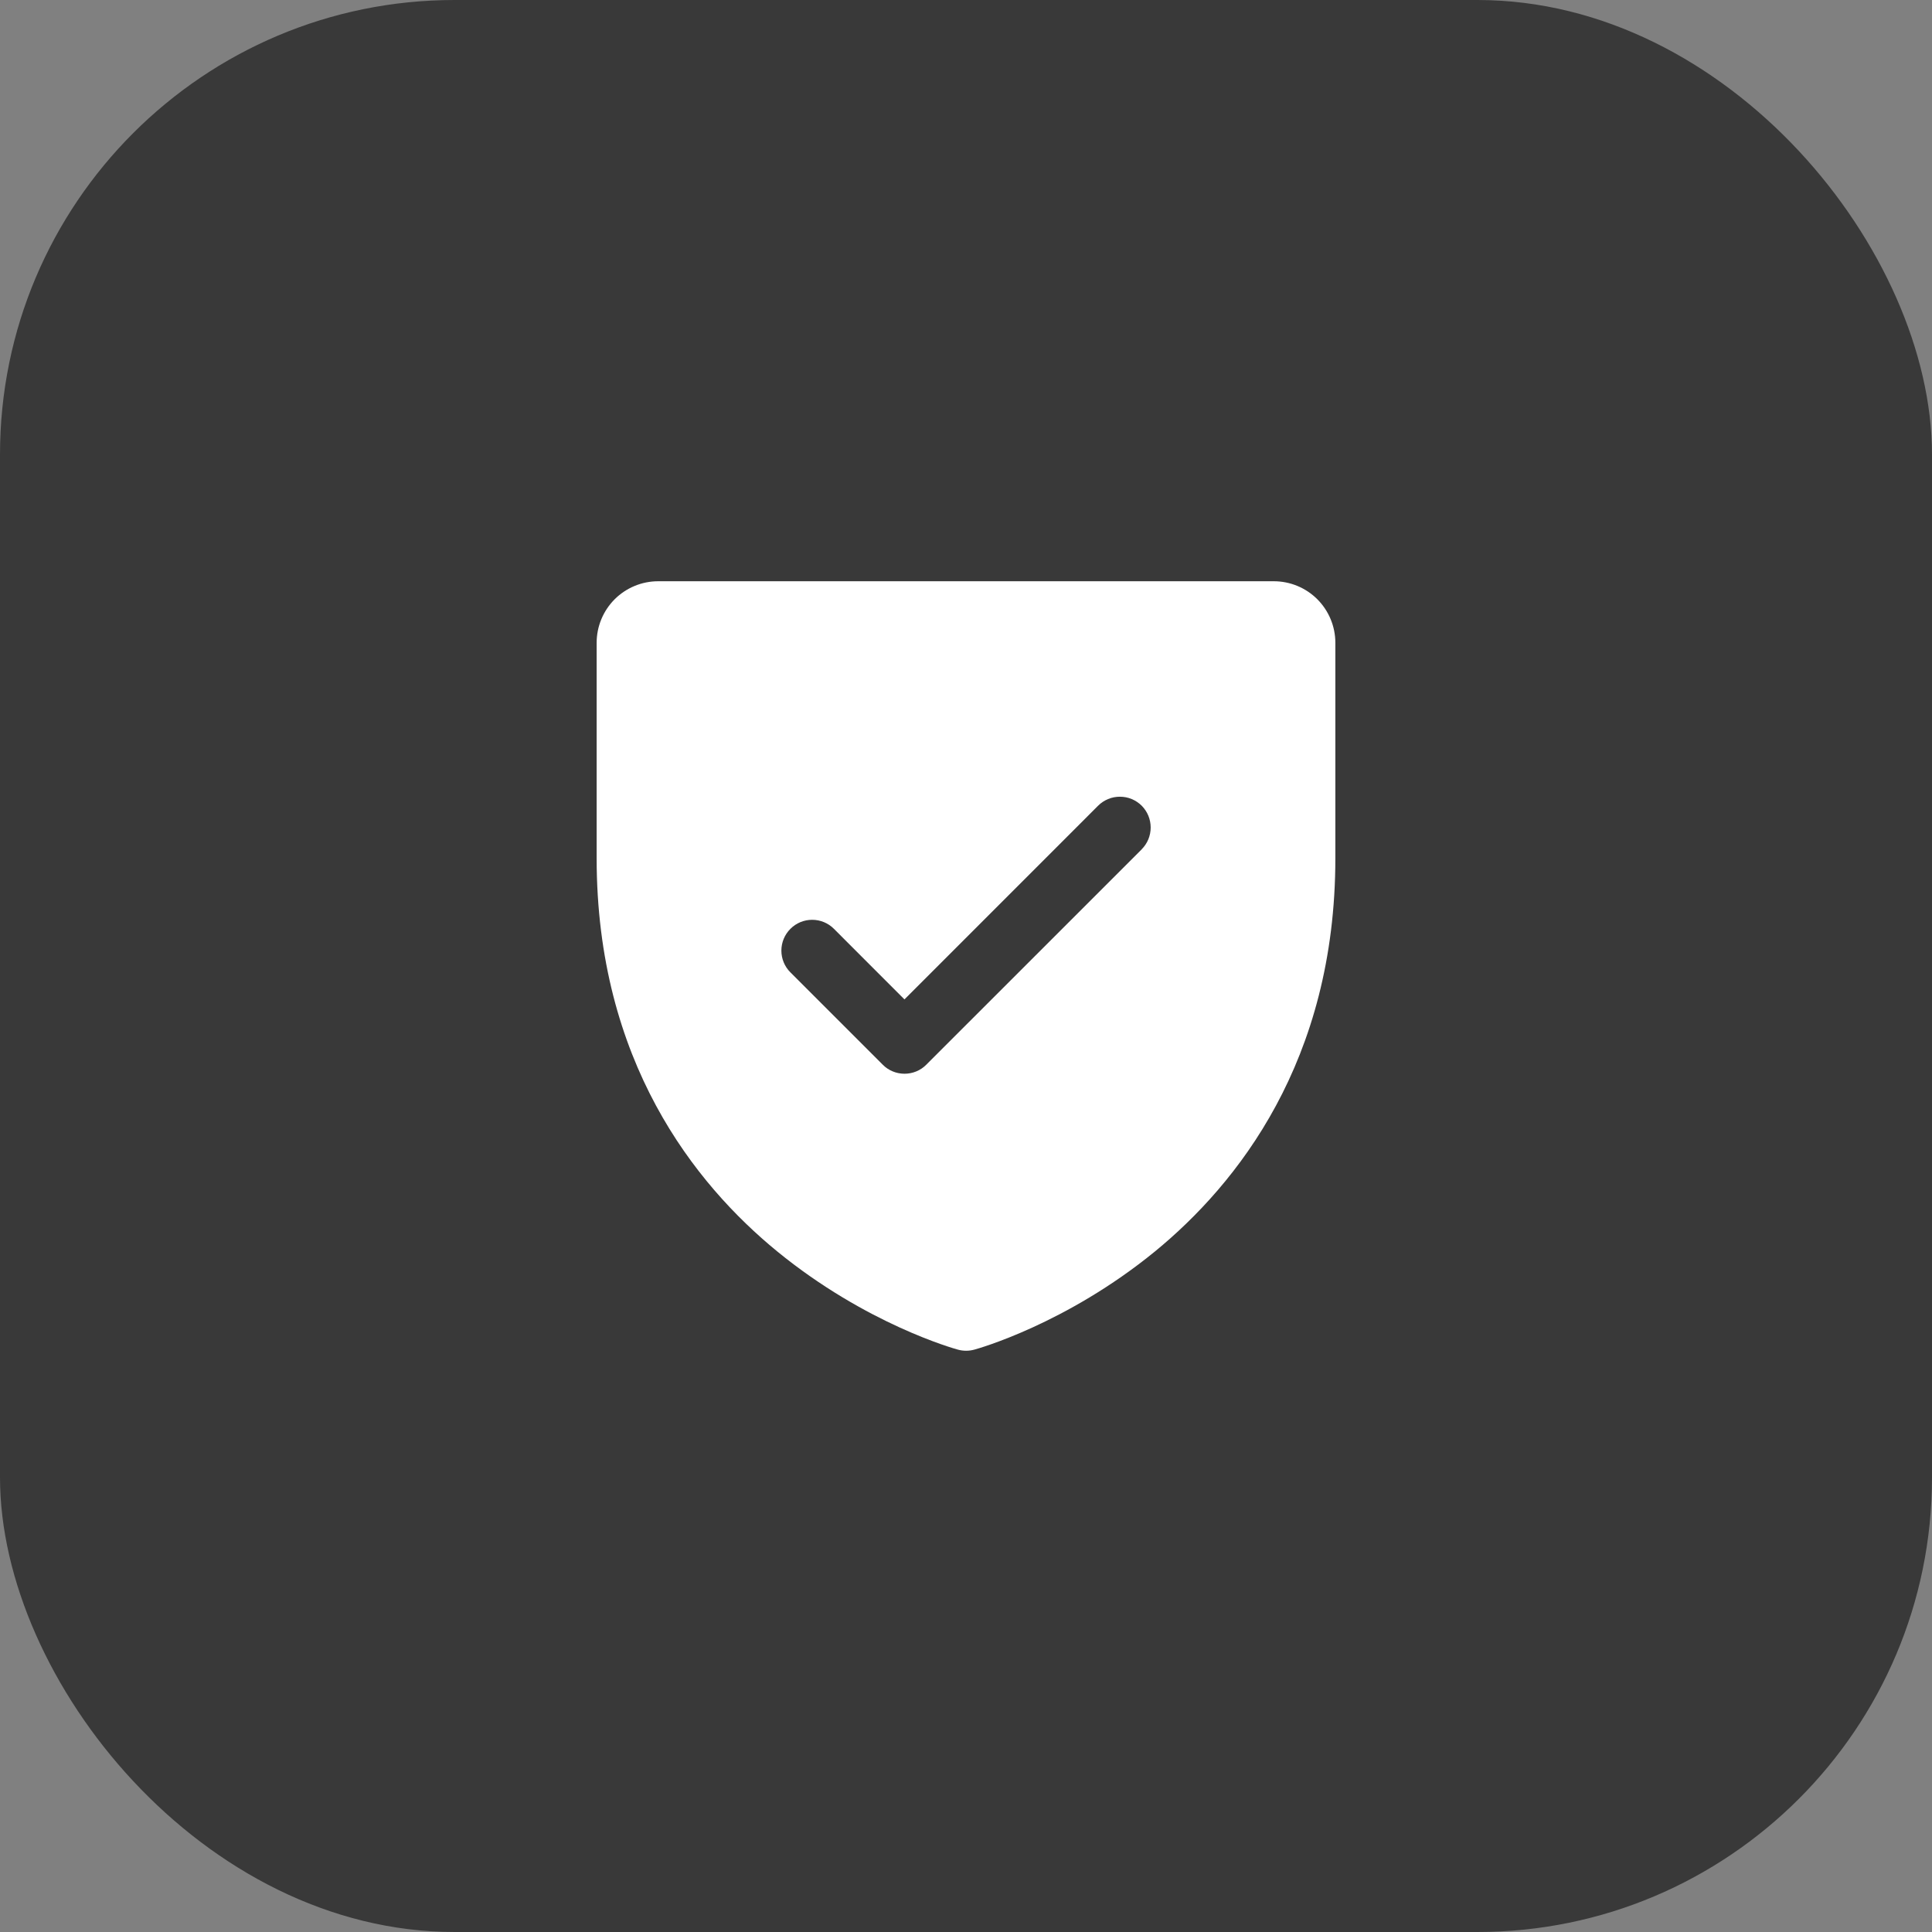
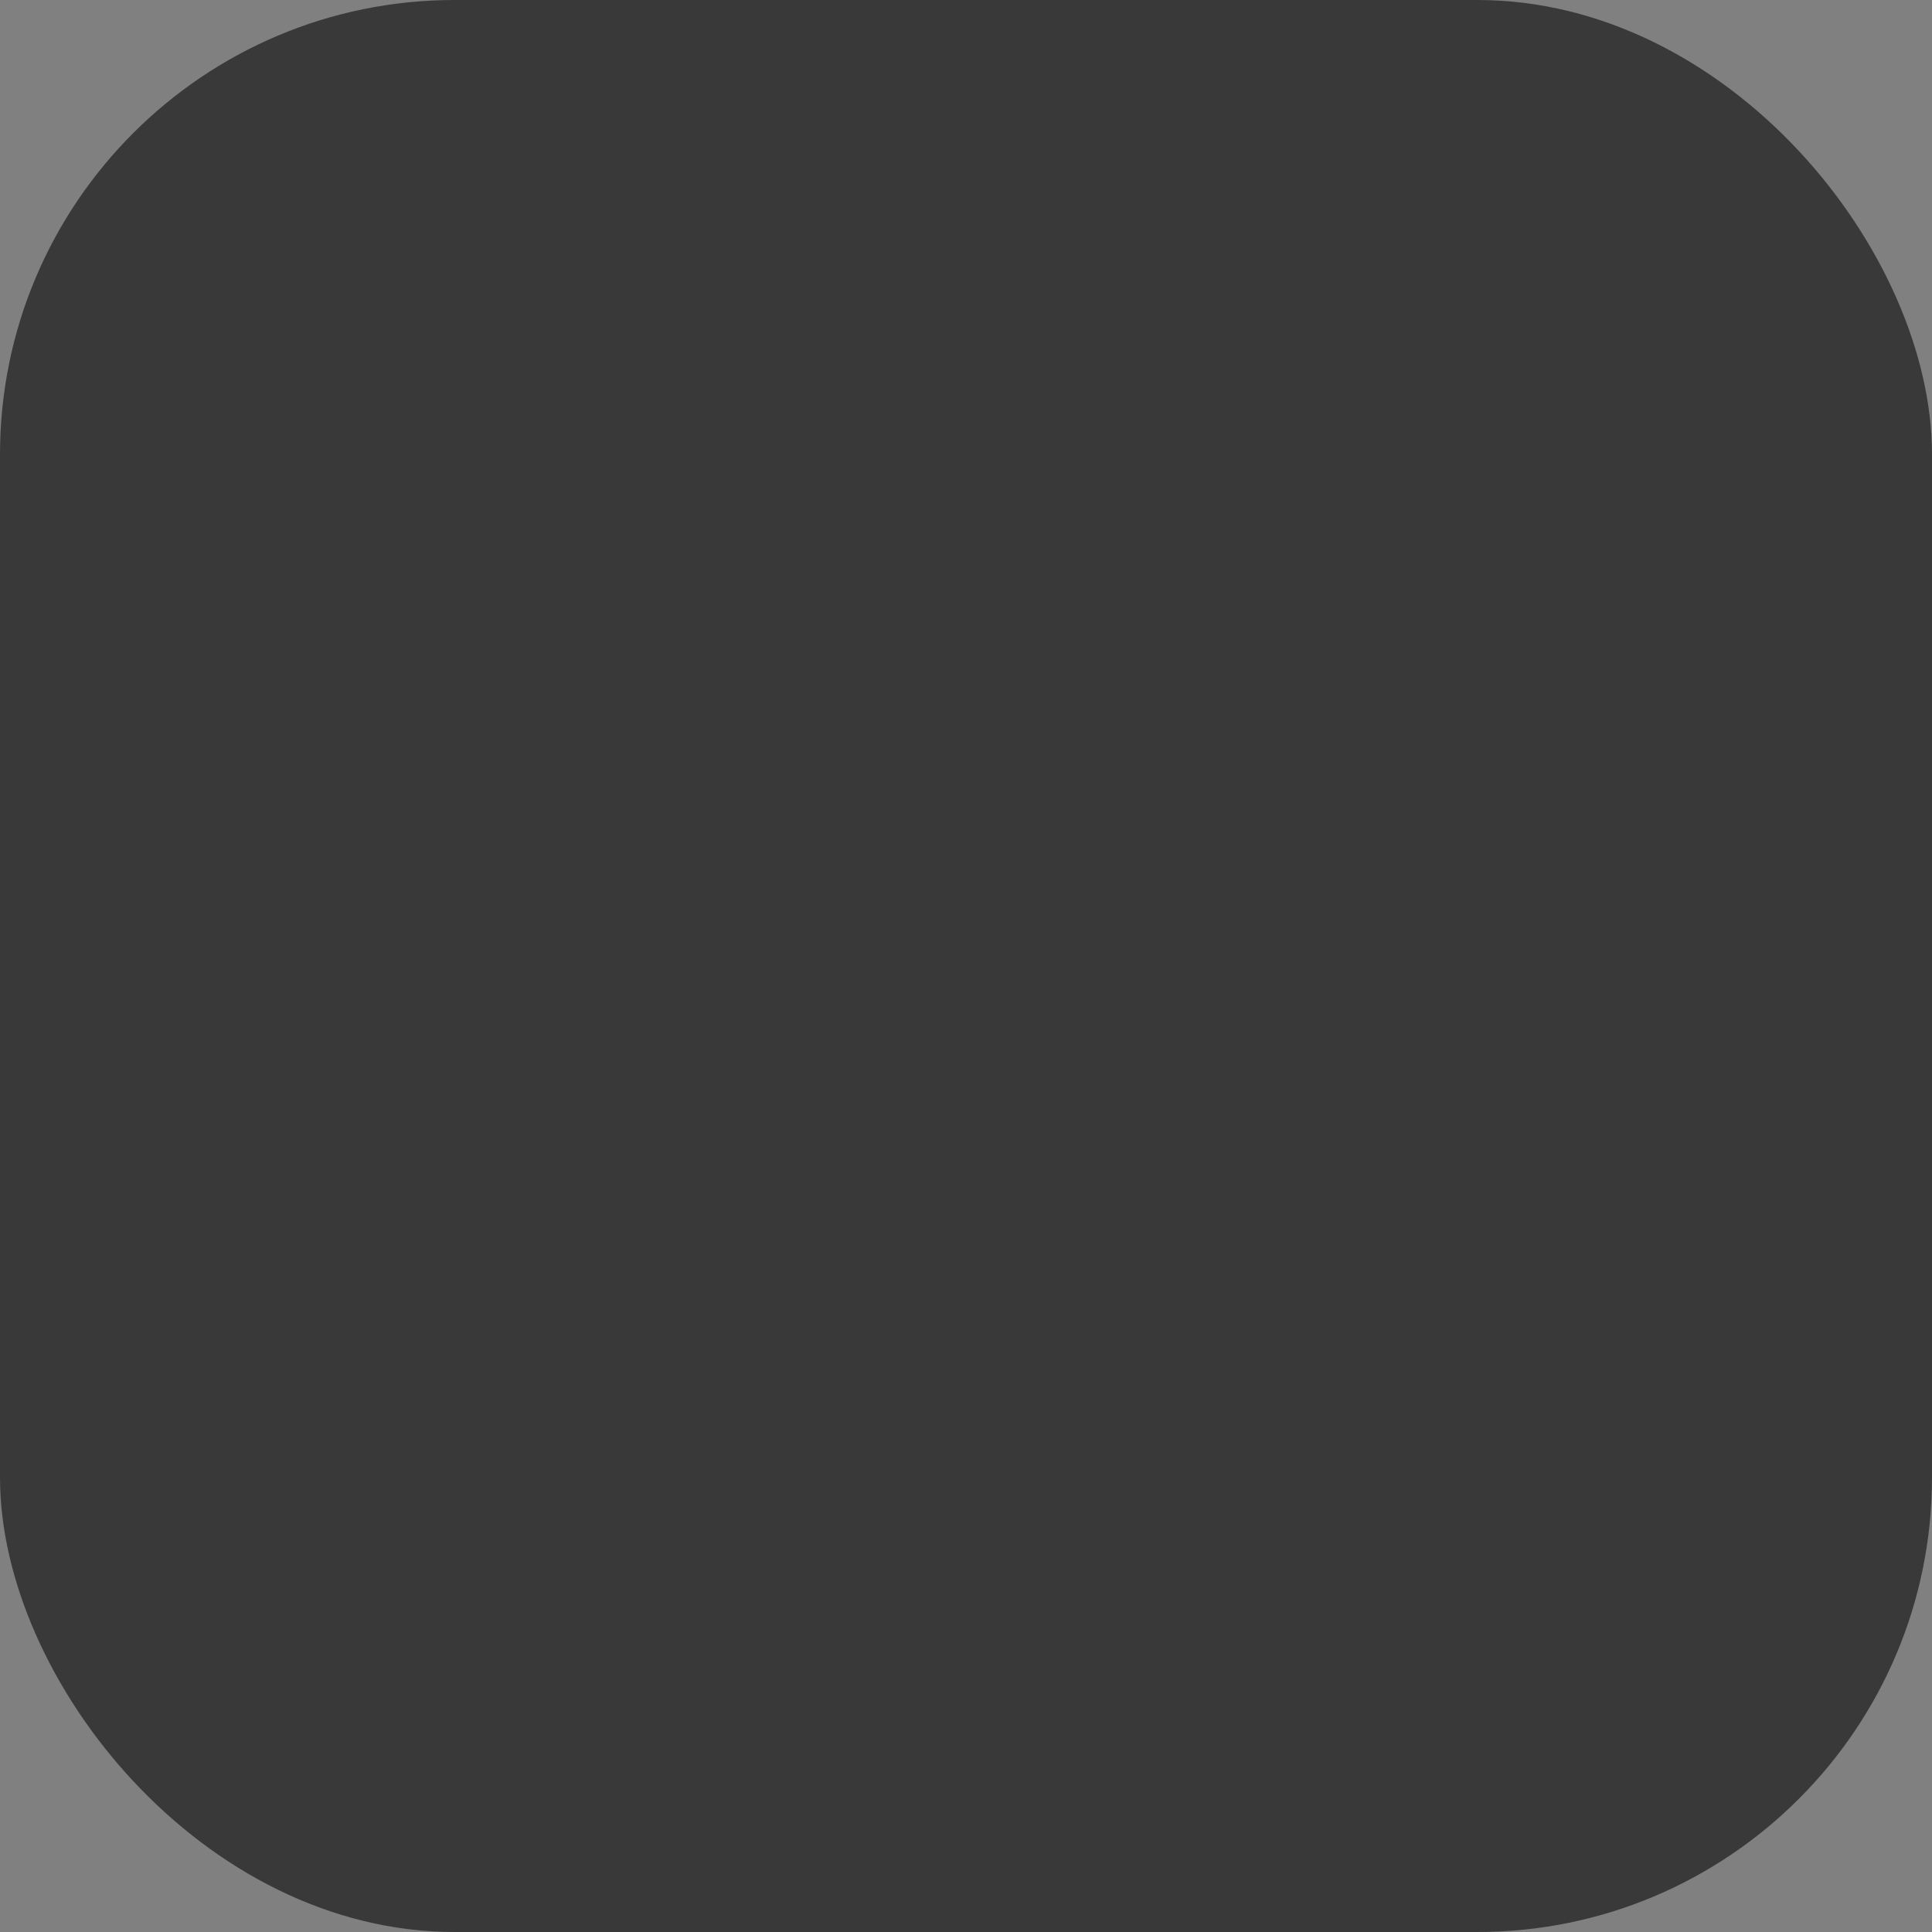
<svg xmlns="http://www.w3.org/2000/svg" width="34" height="34" viewBox="0 0 34 34" fill="none">
  <rect x="0" y="0" width="34" height="34" fill="#808080" stroke="none" />
  <rect width="34" height="34" rx="8" fill="#393939" />
-   <path d="M22.417 10.229H11.583C11.296 10.229 11.021 10.343 10.817 10.546C10.614 10.75 10.5 11.025 10.5 11.312V15.104C10.5 18.674 12.228 20.837 13.678 22.023C15.239 23.3 16.792 23.734 16.86 23.752C16.953 23.777 17.051 23.777 17.144 23.752C17.212 23.734 18.763 23.3 20.326 22.023C21.772 20.837 23.5 18.674 23.5 15.104V11.312C23.5 11.025 23.386 10.75 23.183 10.546C22.98 10.343 22.704 10.229 22.417 10.229ZM20.093 14.946L16.301 18.737C16.251 18.788 16.191 18.828 16.125 18.855C16.06 18.882 15.989 18.896 15.918 18.896C15.847 18.896 15.776 18.882 15.711 18.855C15.645 18.828 15.585 18.788 15.535 18.737L13.91 17.112C13.808 17.011 13.751 16.873 13.751 16.729C13.751 16.585 13.808 16.448 13.91 16.346C14.011 16.244 14.149 16.187 14.293 16.187C14.437 16.187 14.575 16.244 14.676 16.346L15.917 17.588L19.325 14.179C19.375 14.129 19.435 14.089 19.501 14.062C19.567 14.034 19.637 14.021 19.708 14.021C19.779 14.021 19.85 14.034 19.916 14.062C19.982 14.089 20.041 14.129 20.092 14.179C20.142 14.23 20.182 14.289 20.209 14.355C20.236 14.421 20.25 14.491 20.25 14.562C20.25 14.634 20.236 14.704 20.209 14.77C20.182 14.836 20.142 14.895 20.092 14.946H20.093Z" fill="white" />
</svg>